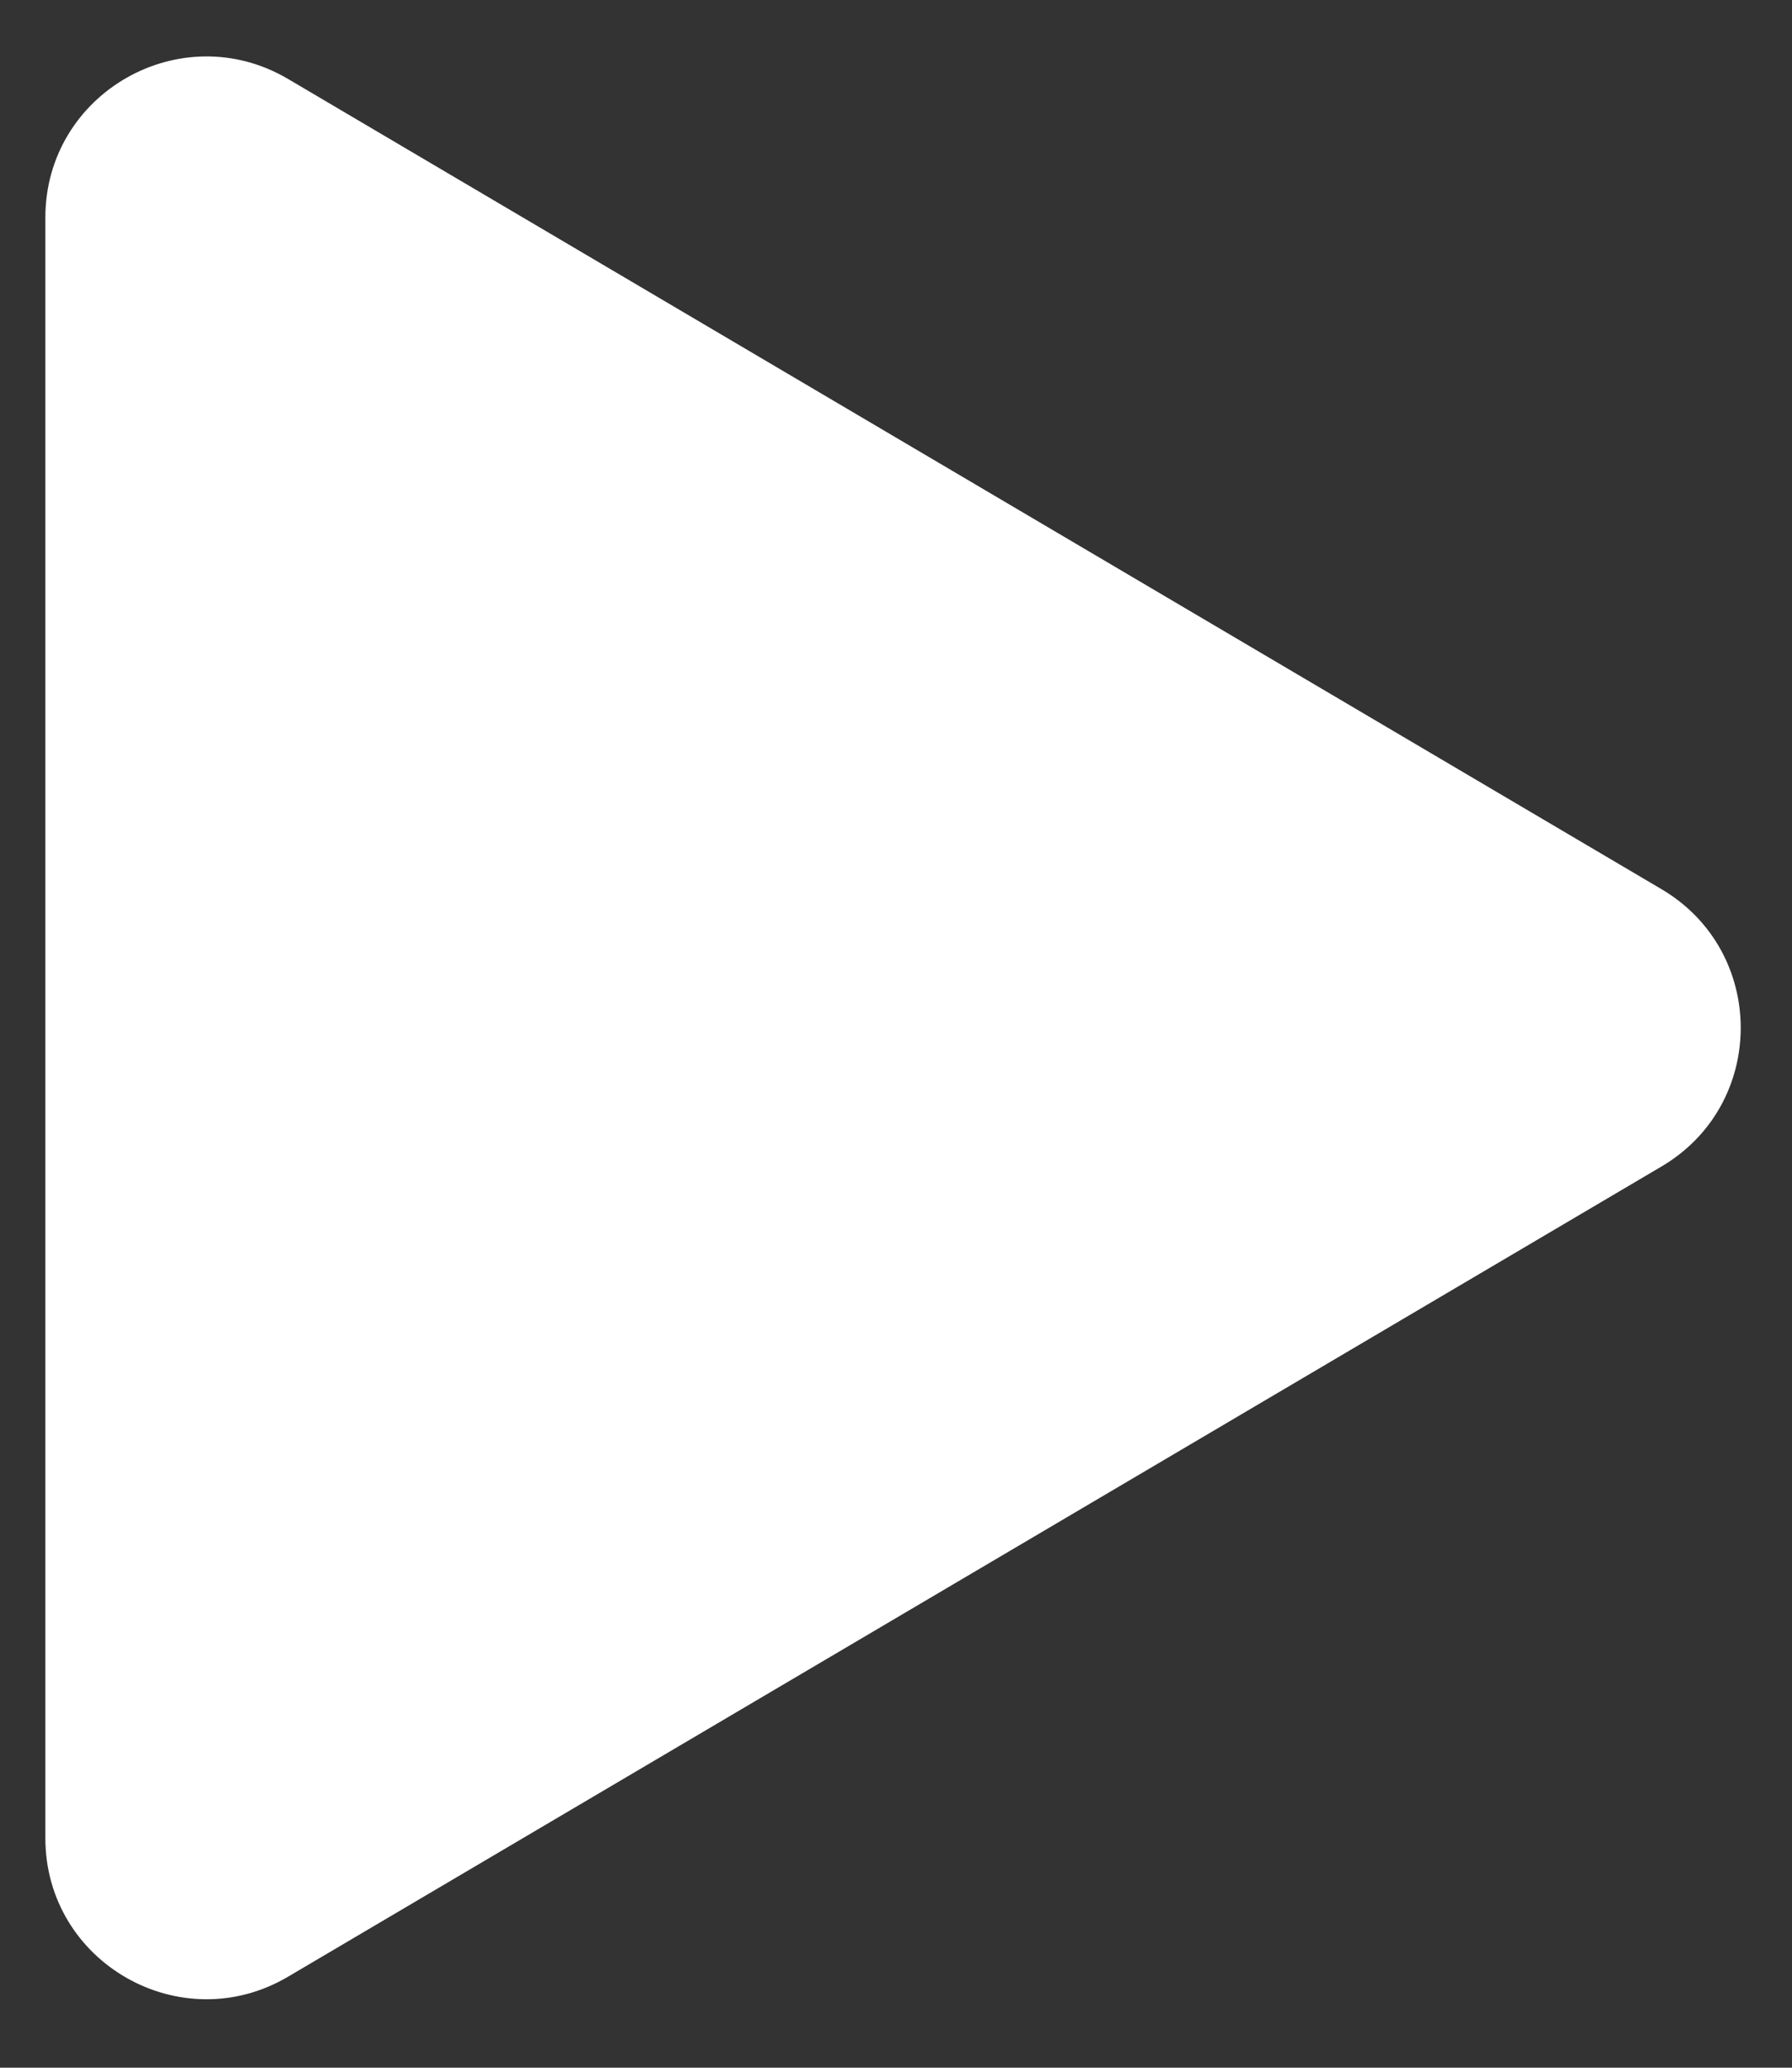
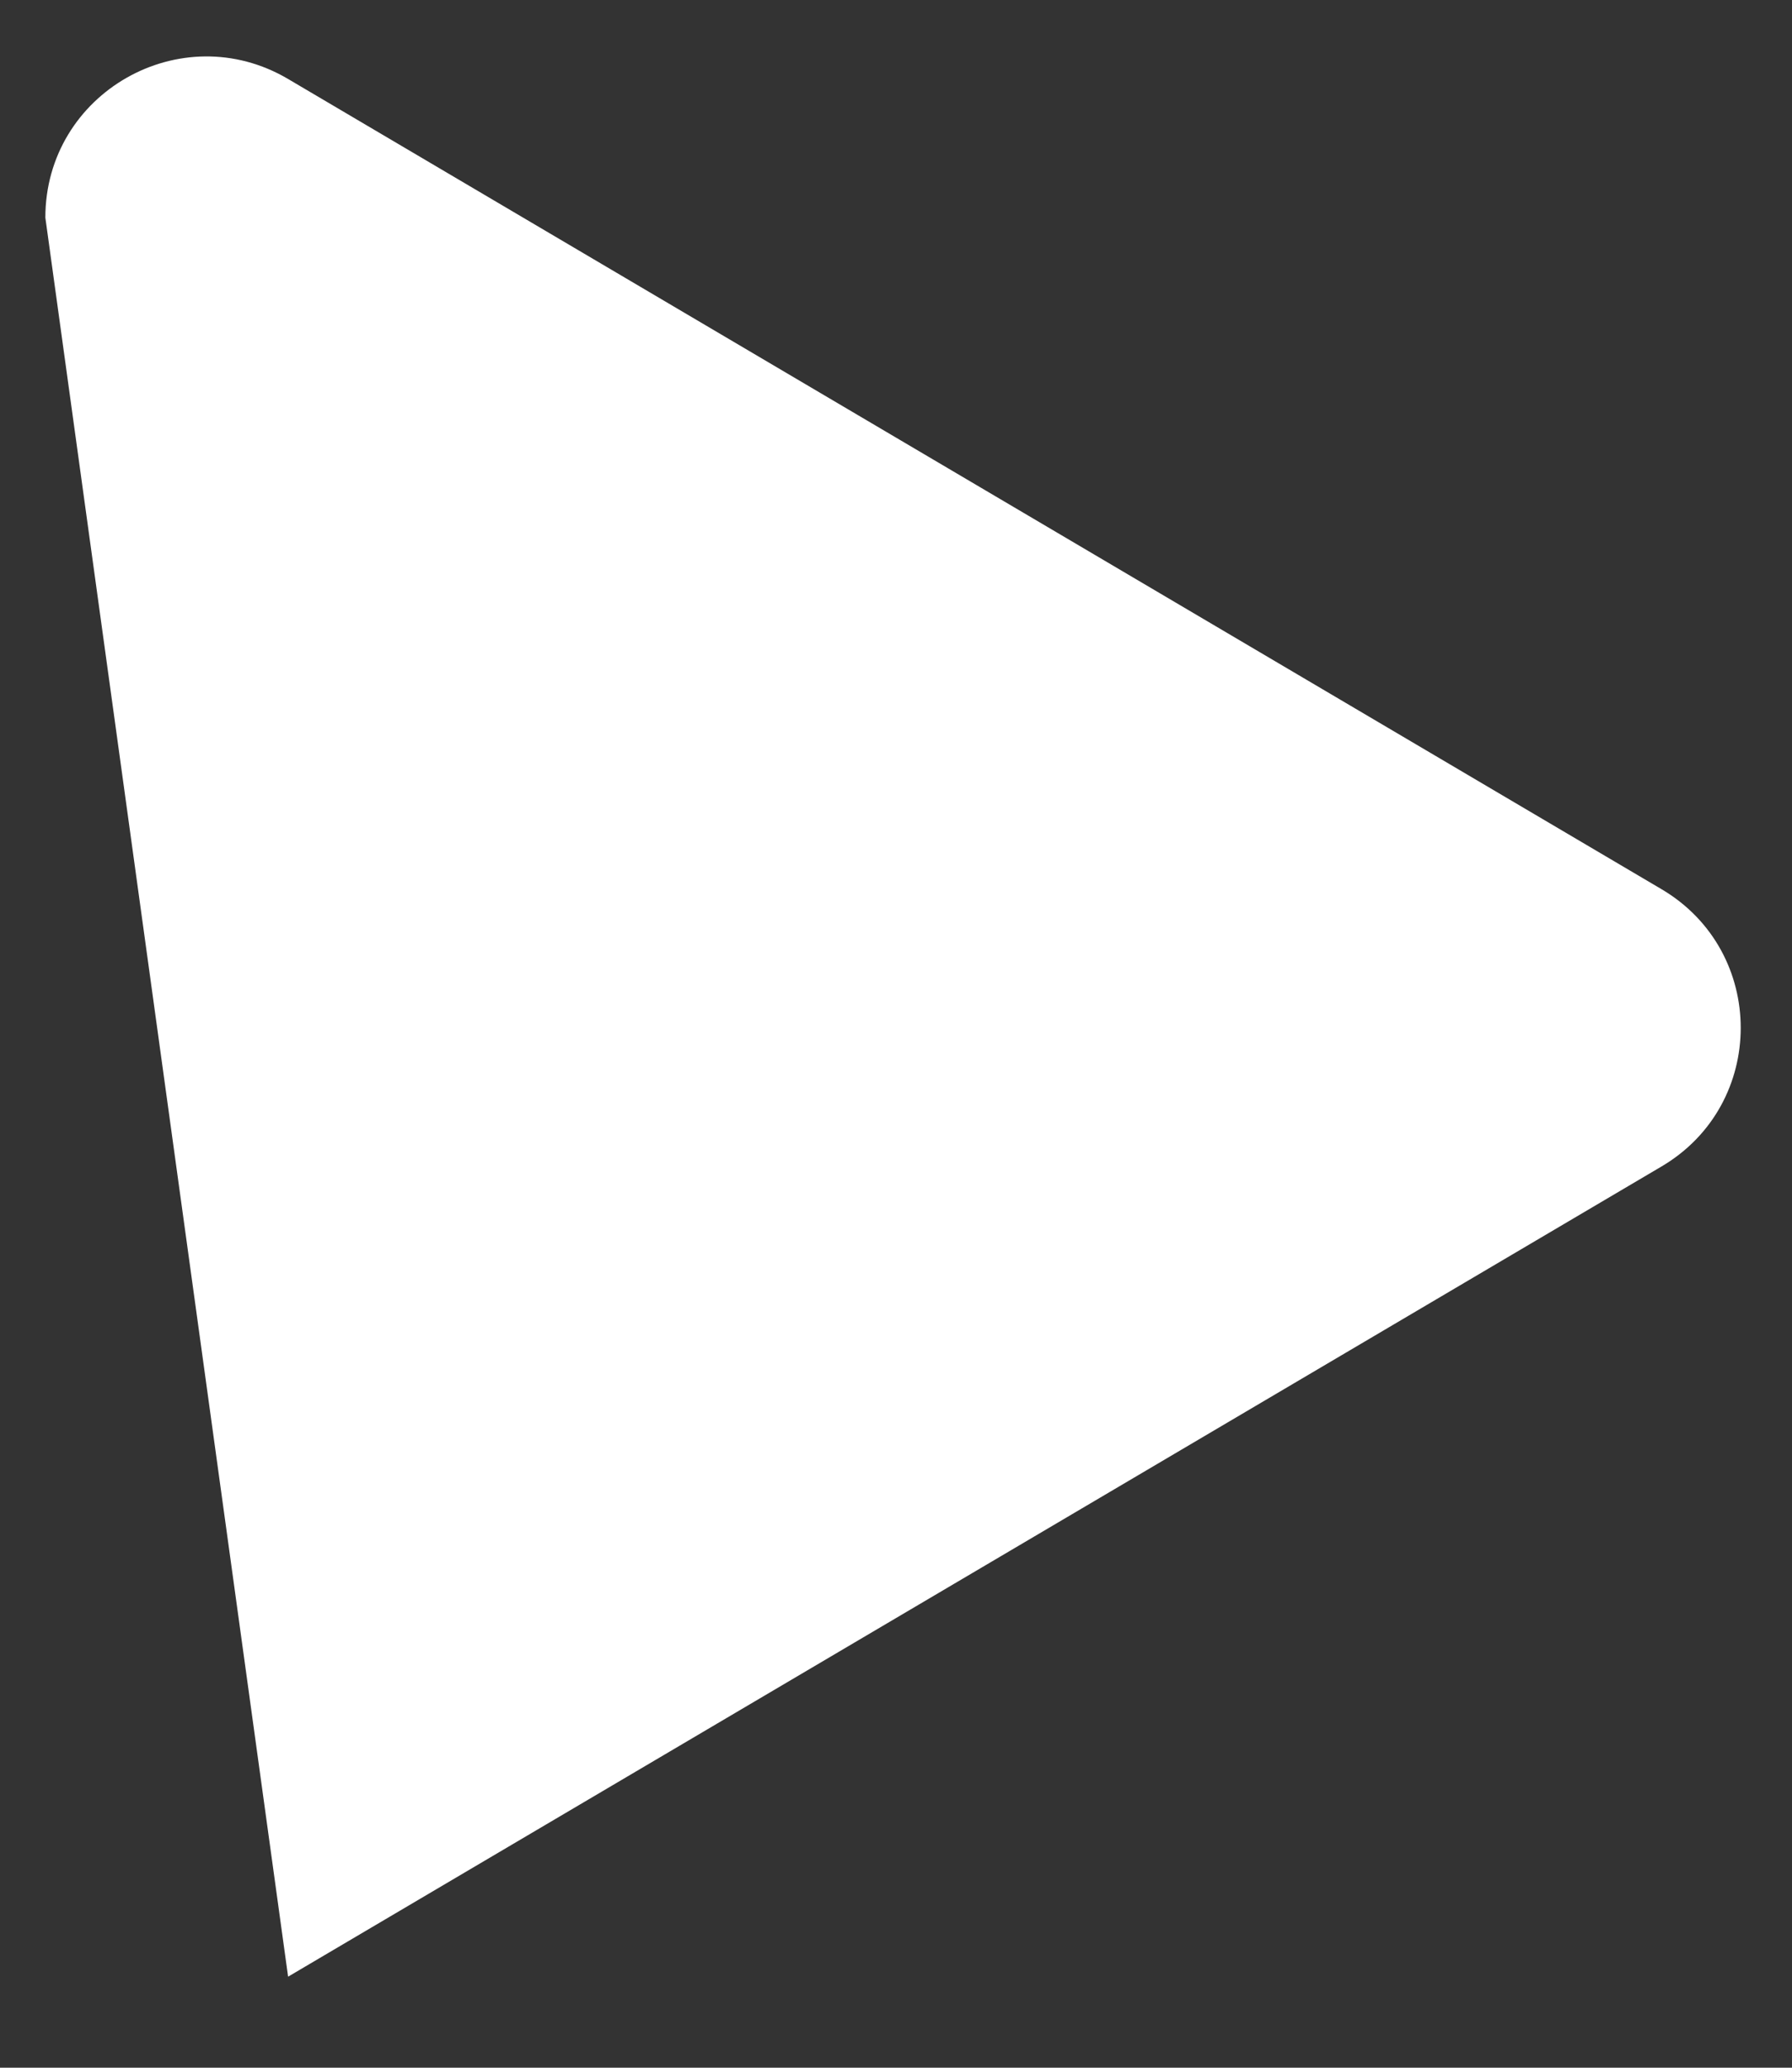
<svg xmlns="http://www.w3.org/2000/svg" width="26" height="30" viewBox="0 0 26 30" fill="none">
  <rect x="0" y="0" width="26" height="30" fill="#333333" stroke="none" />
-   <path d="M24.107 12.901C25.639 13.805 25.639 16.021 24.107 16.924L4.18 28.679C2.623 29.598 0.658 28.475 0.658 26.668L0.658 3.158C0.658 1.35 2.623 0.228 4.18 1.146L24.107 12.901Z" fill="white" />
+   <path d="M24.107 12.901C25.639 13.805 25.639 16.021 24.107 16.924L4.18 28.679L0.658 3.158C0.658 1.35 2.623 0.228 4.18 1.146L24.107 12.901Z" fill="white" />
</svg>